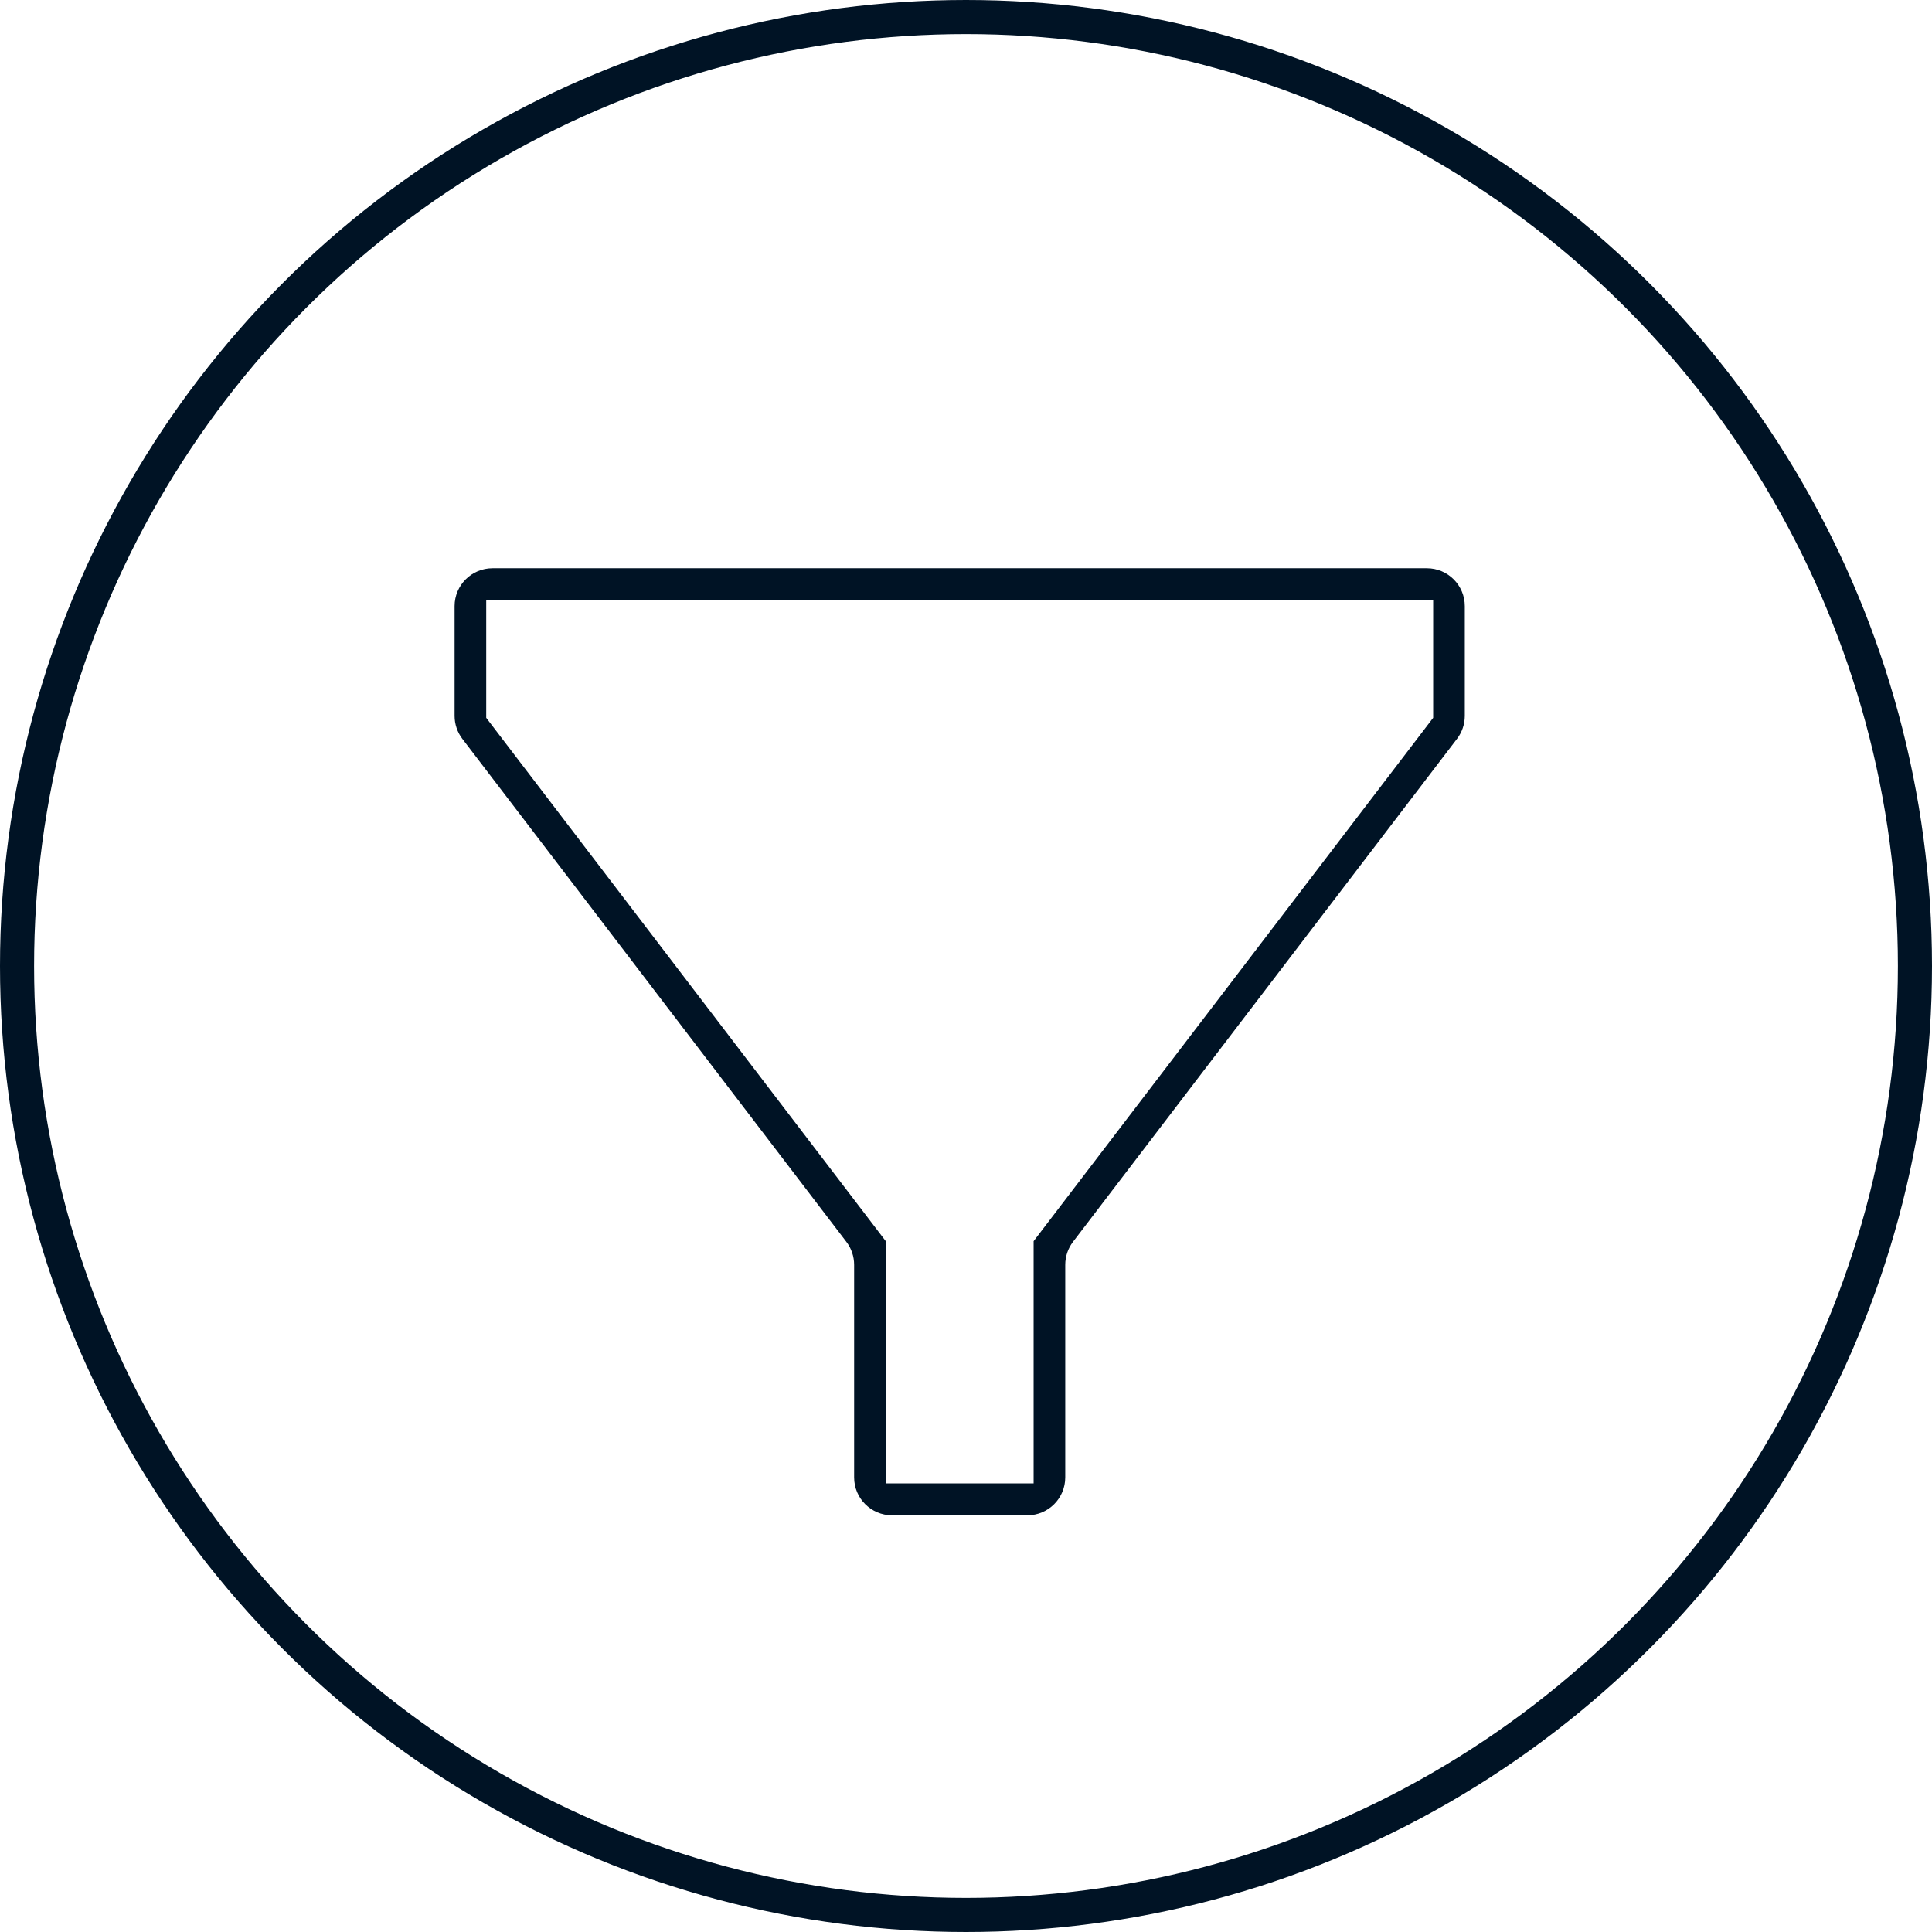
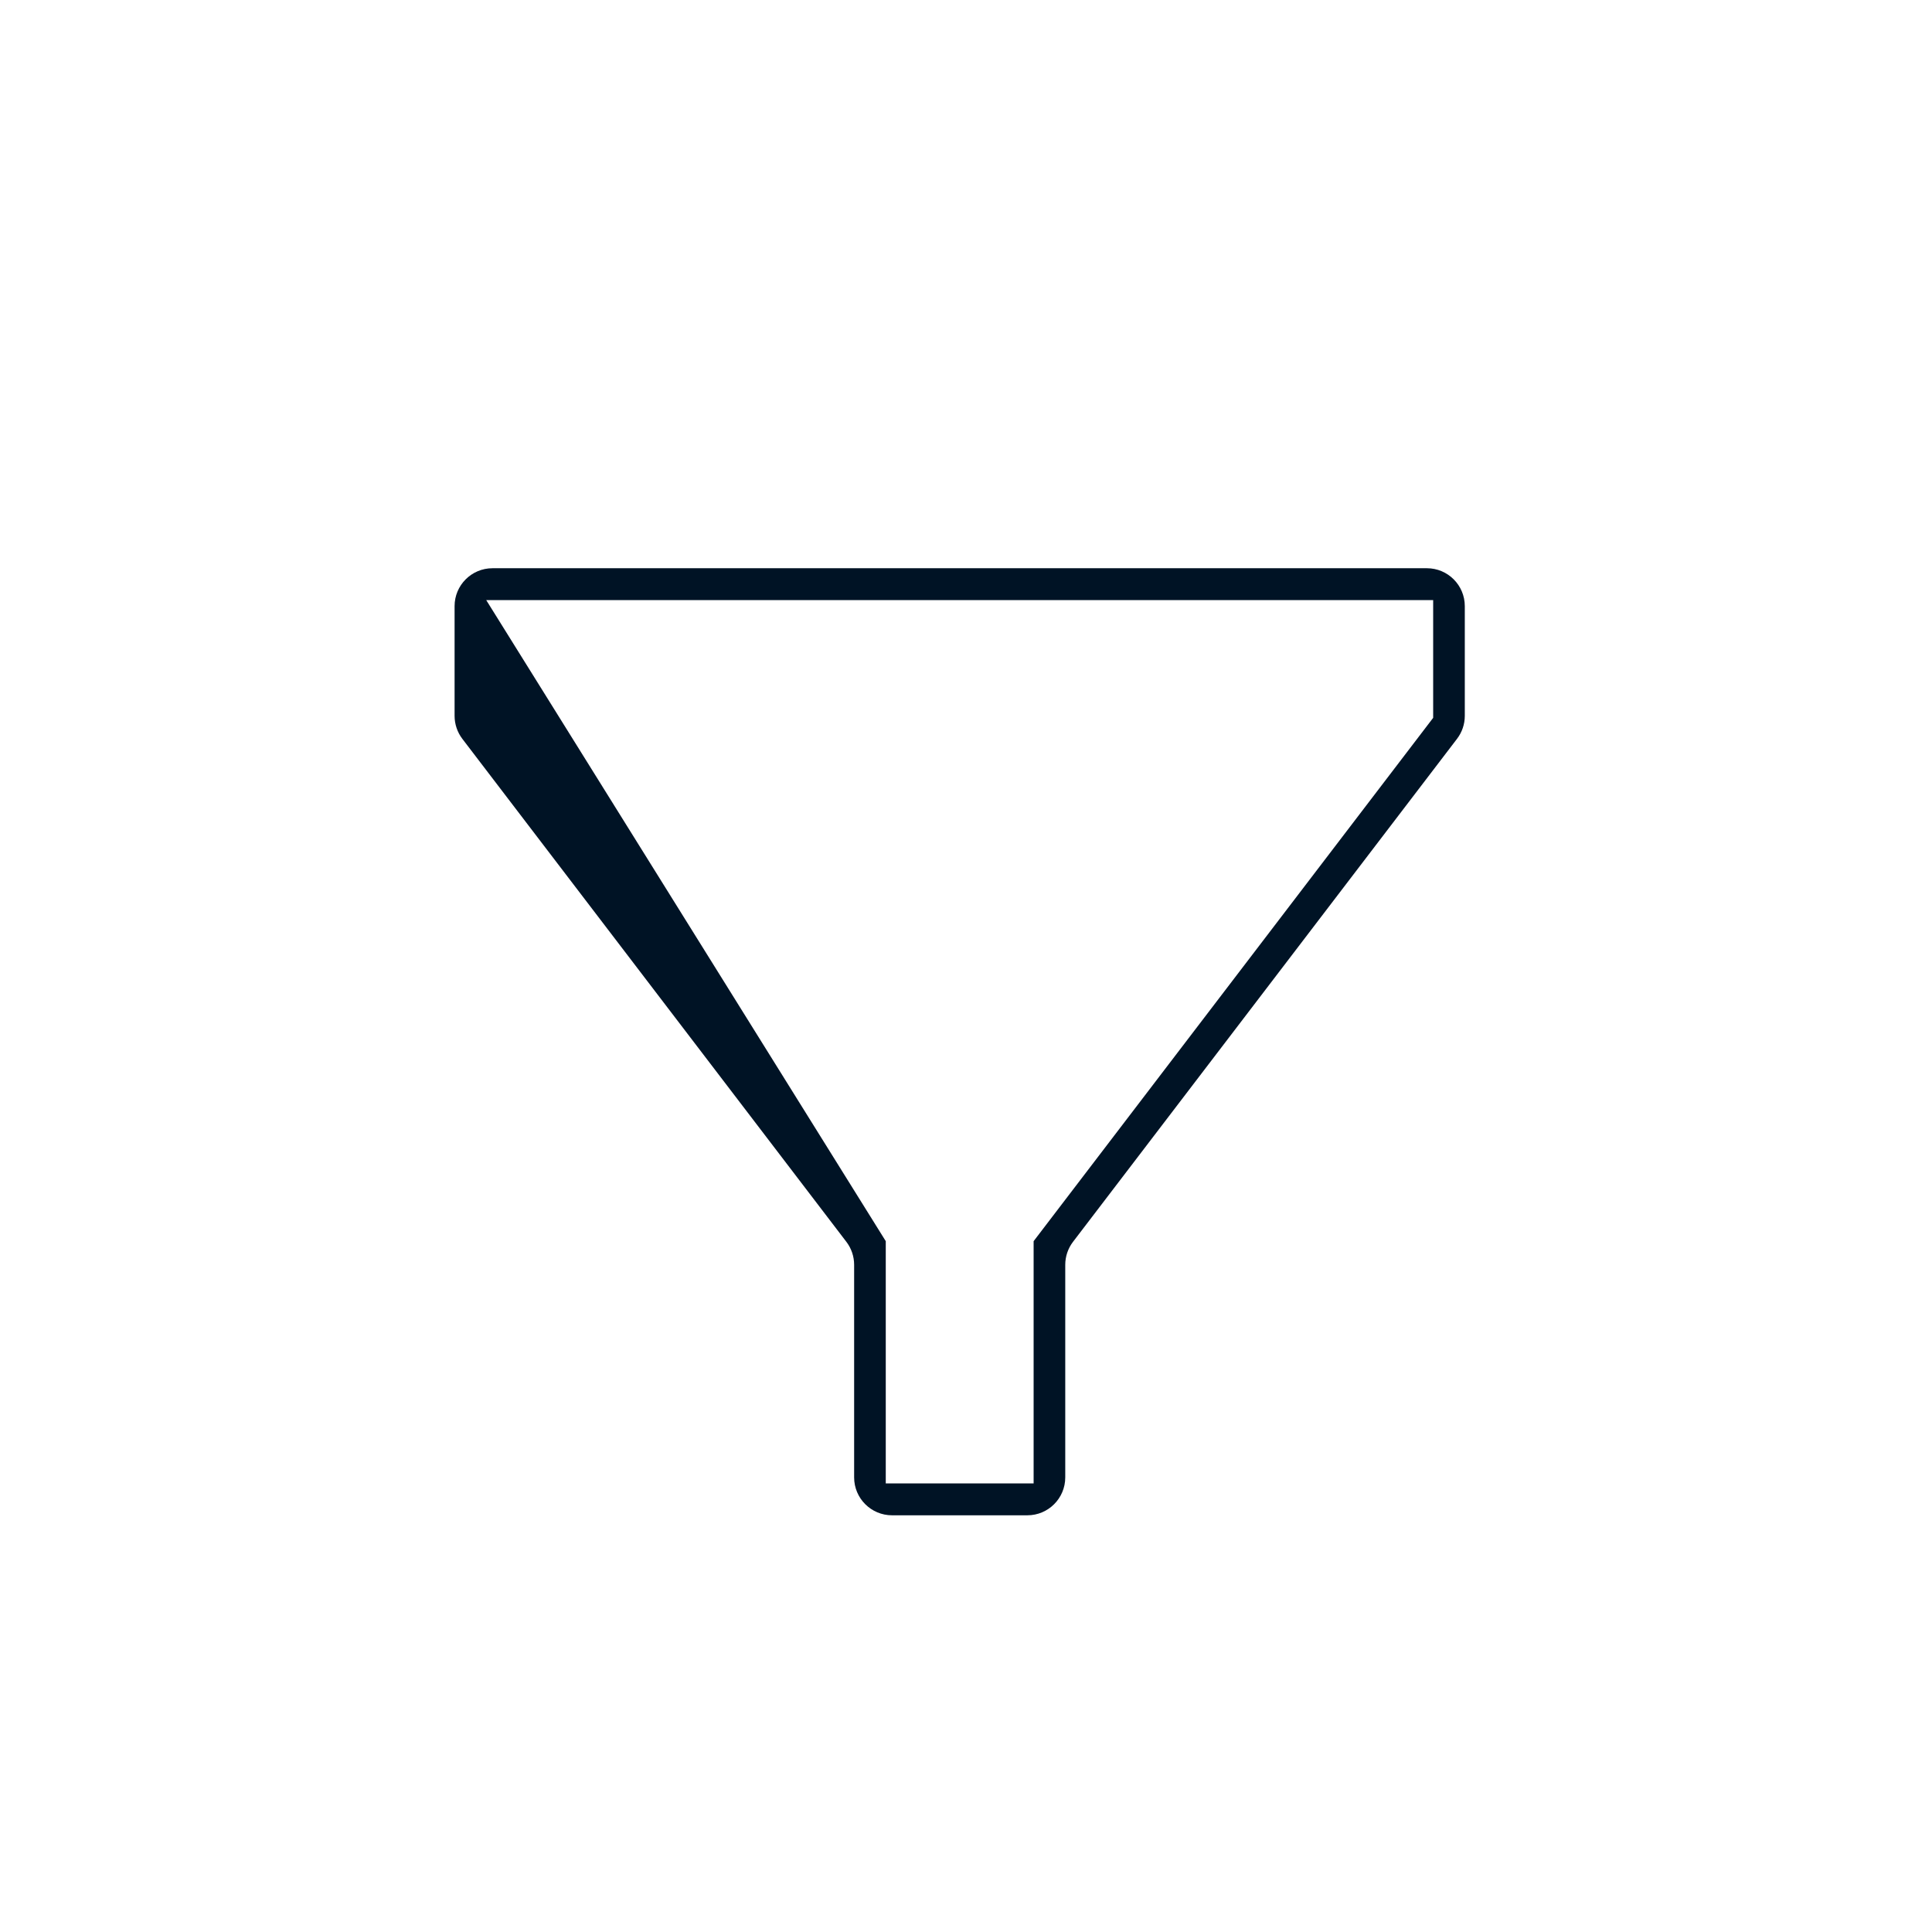
<svg xmlns="http://www.w3.org/2000/svg" width="51px" height="51px" viewBox="0 0 51 51" version="1.1">
  <title>Group 7 Copy 28</title>
  <g id="Icons" stroke="none" stroke-width="1" fill="none" fill-rule="evenodd">
    <g id="Icons-Copy" transform="translate(-288, -592)">
      <g id="Group-7-Copy-28" transform="translate(288, 592)">
-         <circle id="Oval" stroke="#001325" stroke-width="0.9" cx="25.5" cy="25.5" r="25.05" />
        <g id="noun-funnel-2638833" transform="translate(12, 15)" fill="#001325" fill-rule="nonzero">
-           <path d="M0.205,4.504 L10.342,17.781 C10.475,17.955 10.547,18.168 10.547,18.388 L10.547,24 C10.547,24.552 10.995,25 11.547,25 L15.12,25 C15.672,25 16.12,24.552 16.12,24 L16.12,18.388 C16.12,18.168 16.192,17.955 16.325,17.781 L26.461,4.504 C26.595,4.329 26.667,4.116 26.667,3.897 L26.667,1 C26.667,0.448 26.219,-1.01453063e-16 25.667,0 L1,0 C0.448,1.01453063e-16 -6.76353751e-17,0.448 0,1 L0,3.897 C6.92990535e-16,4.116 0.072,4.329 0.205,4.504 Z M0.835,0.841 L25.832,0.841 L25.832,3.949 L15.285,17.764 L15.285,24.159 L11.382,24.159 L11.382,17.764 L0.835,3.949 L0.835,0.841 Z" id="Shape" />
+           <path d="M0.205,4.504 L10.342,17.781 C10.475,17.955 10.547,18.168 10.547,18.388 L10.547,24 C10.547,24.552 10.995,25 11.547,25 L15.12,25 C15.672,25 16.12,24.552 16.12,24 L16.12,18.388 C16.12,18.168 16.192,17.955 16.325,17.781 L26.461,4.504 C26.595,4.329 26.667,4.116 26.667,3.897 L26.667,1 C26.667,0.448 26.219,-1.01453063e-16 25.667,0 L1,0 C0.448,1.01453063e-16 -6.76353751e-17,0.448 0,1 L0,3.897 C6.92990535e-16,4.116 0.072,4.329 0.205,4.504 Z M0.835,0.841 L25.832,0.841 L25.832,3.949 L15.285,17.764 L15.285,24.159 L11.382,24.159 L11.382,17.764 L0.835,0.841 Z" id="Shape" />
        </g>
      </g>
    </g>
  </g>
</svg>